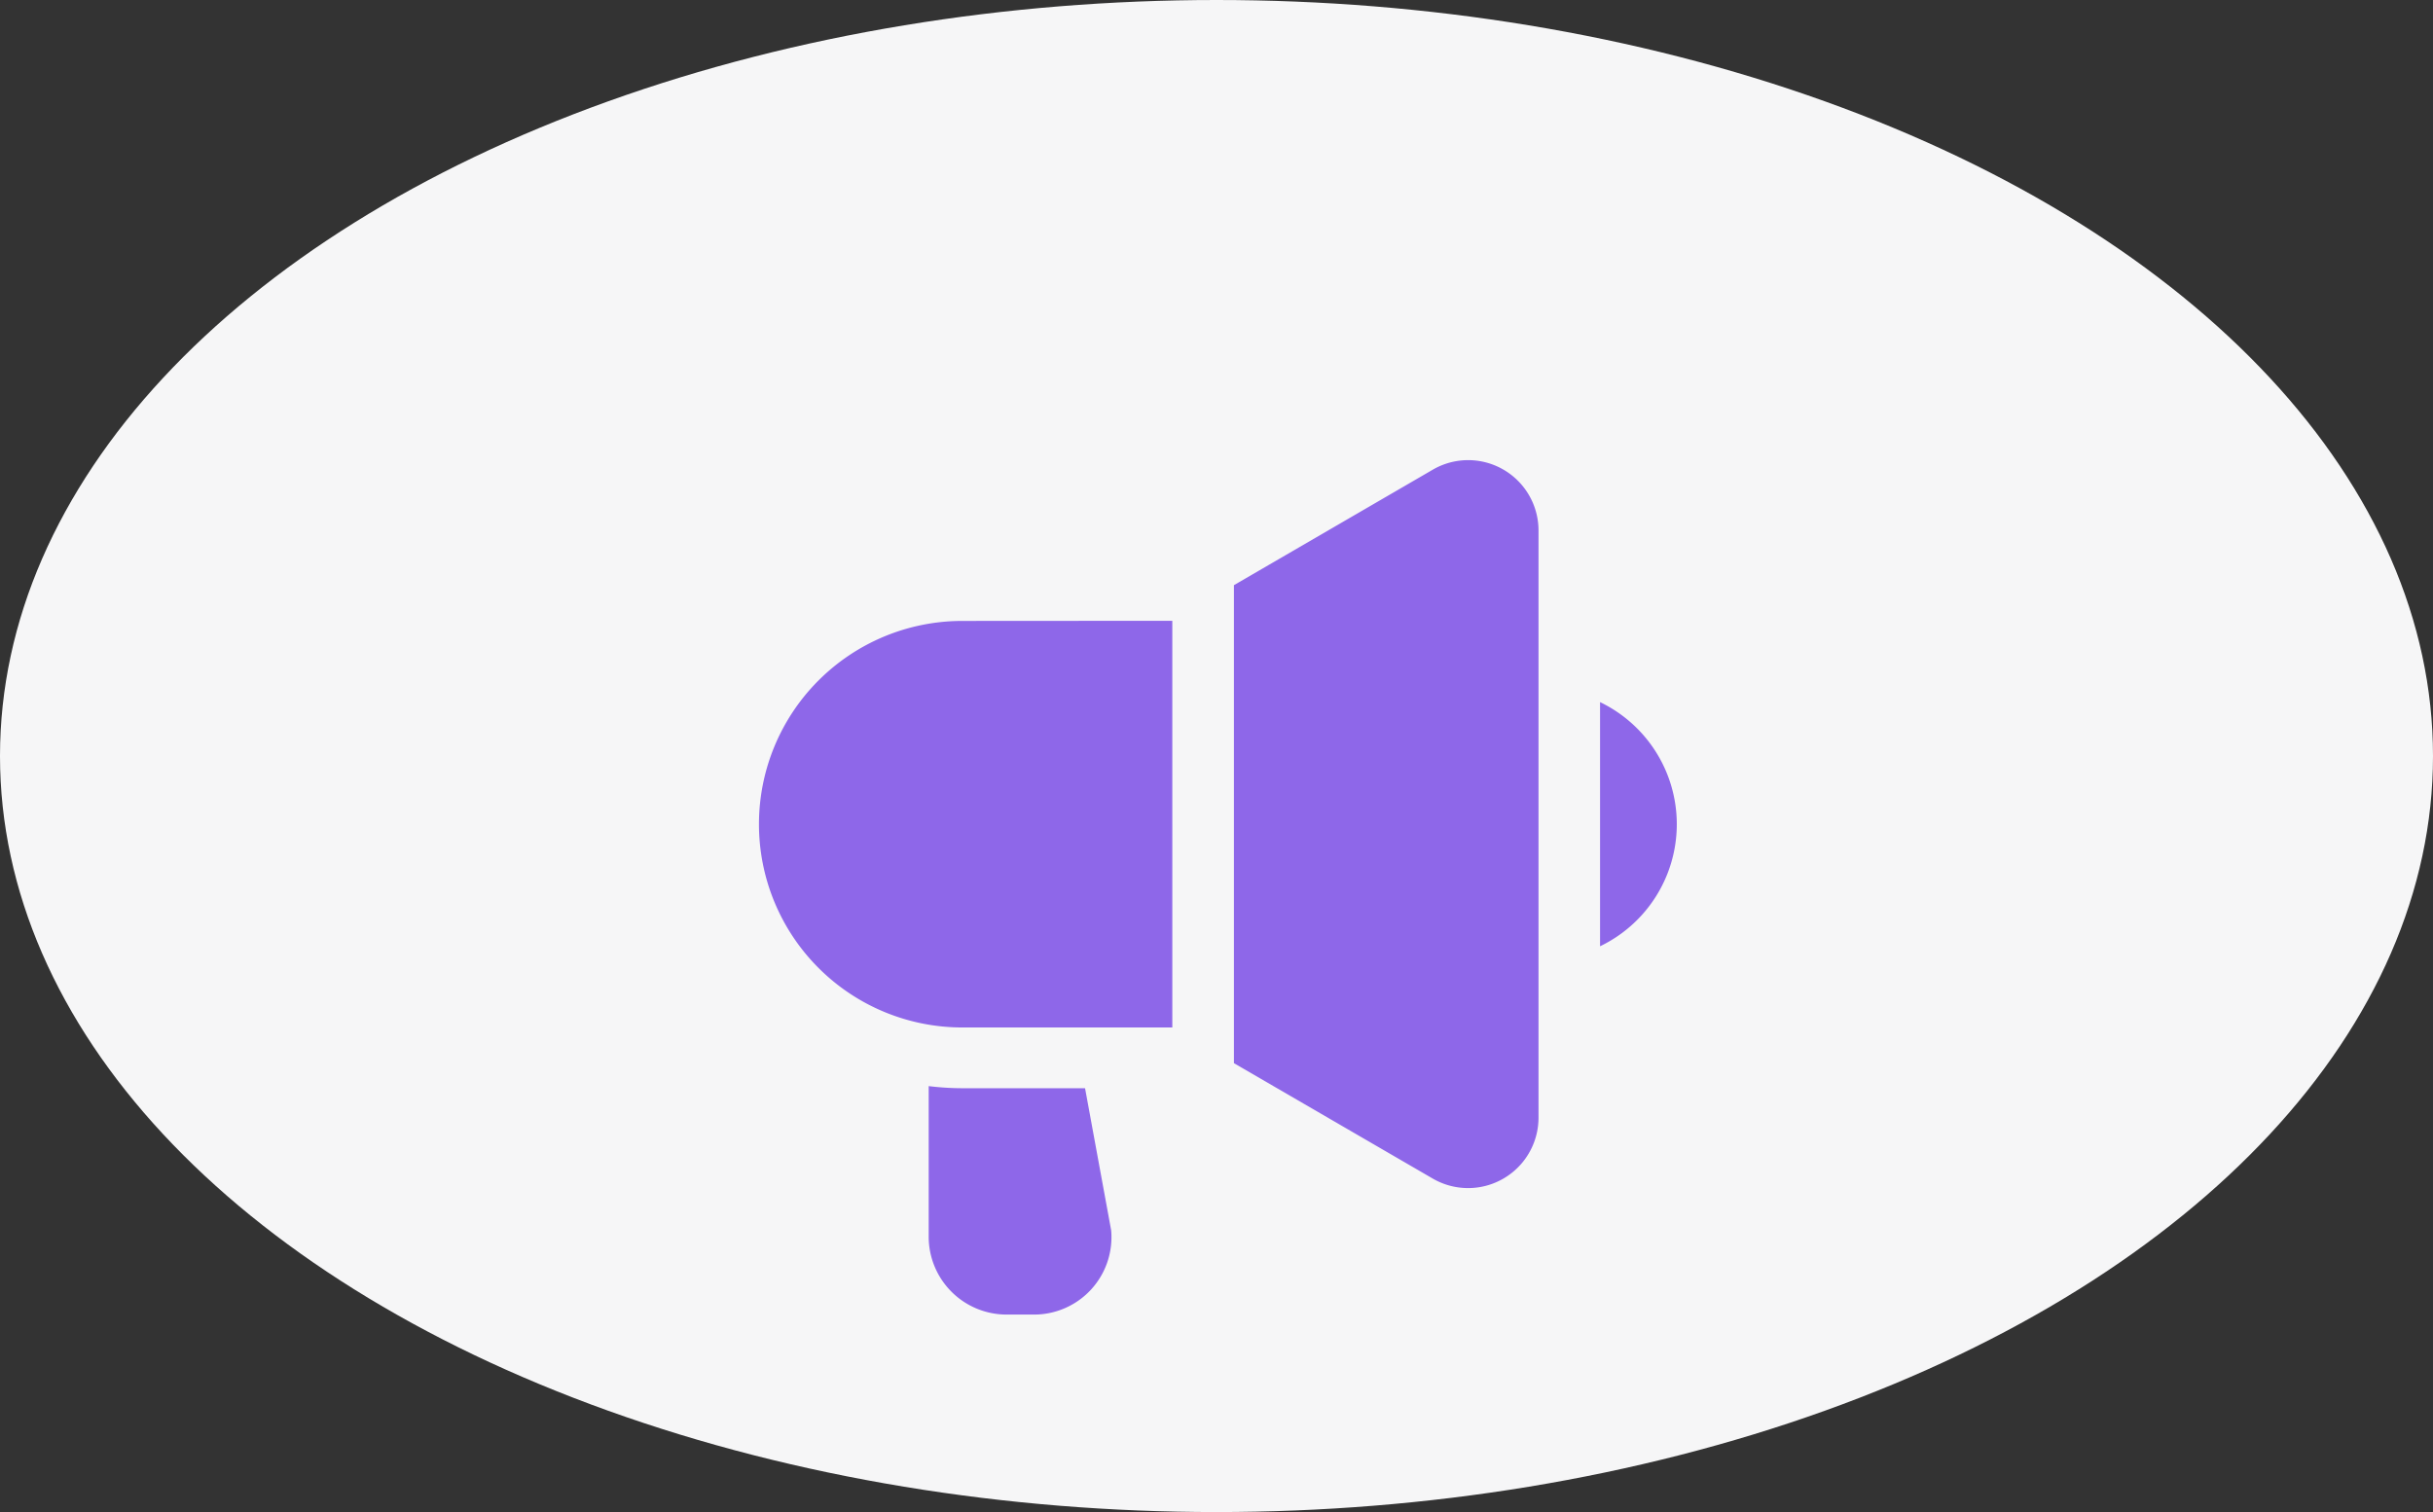
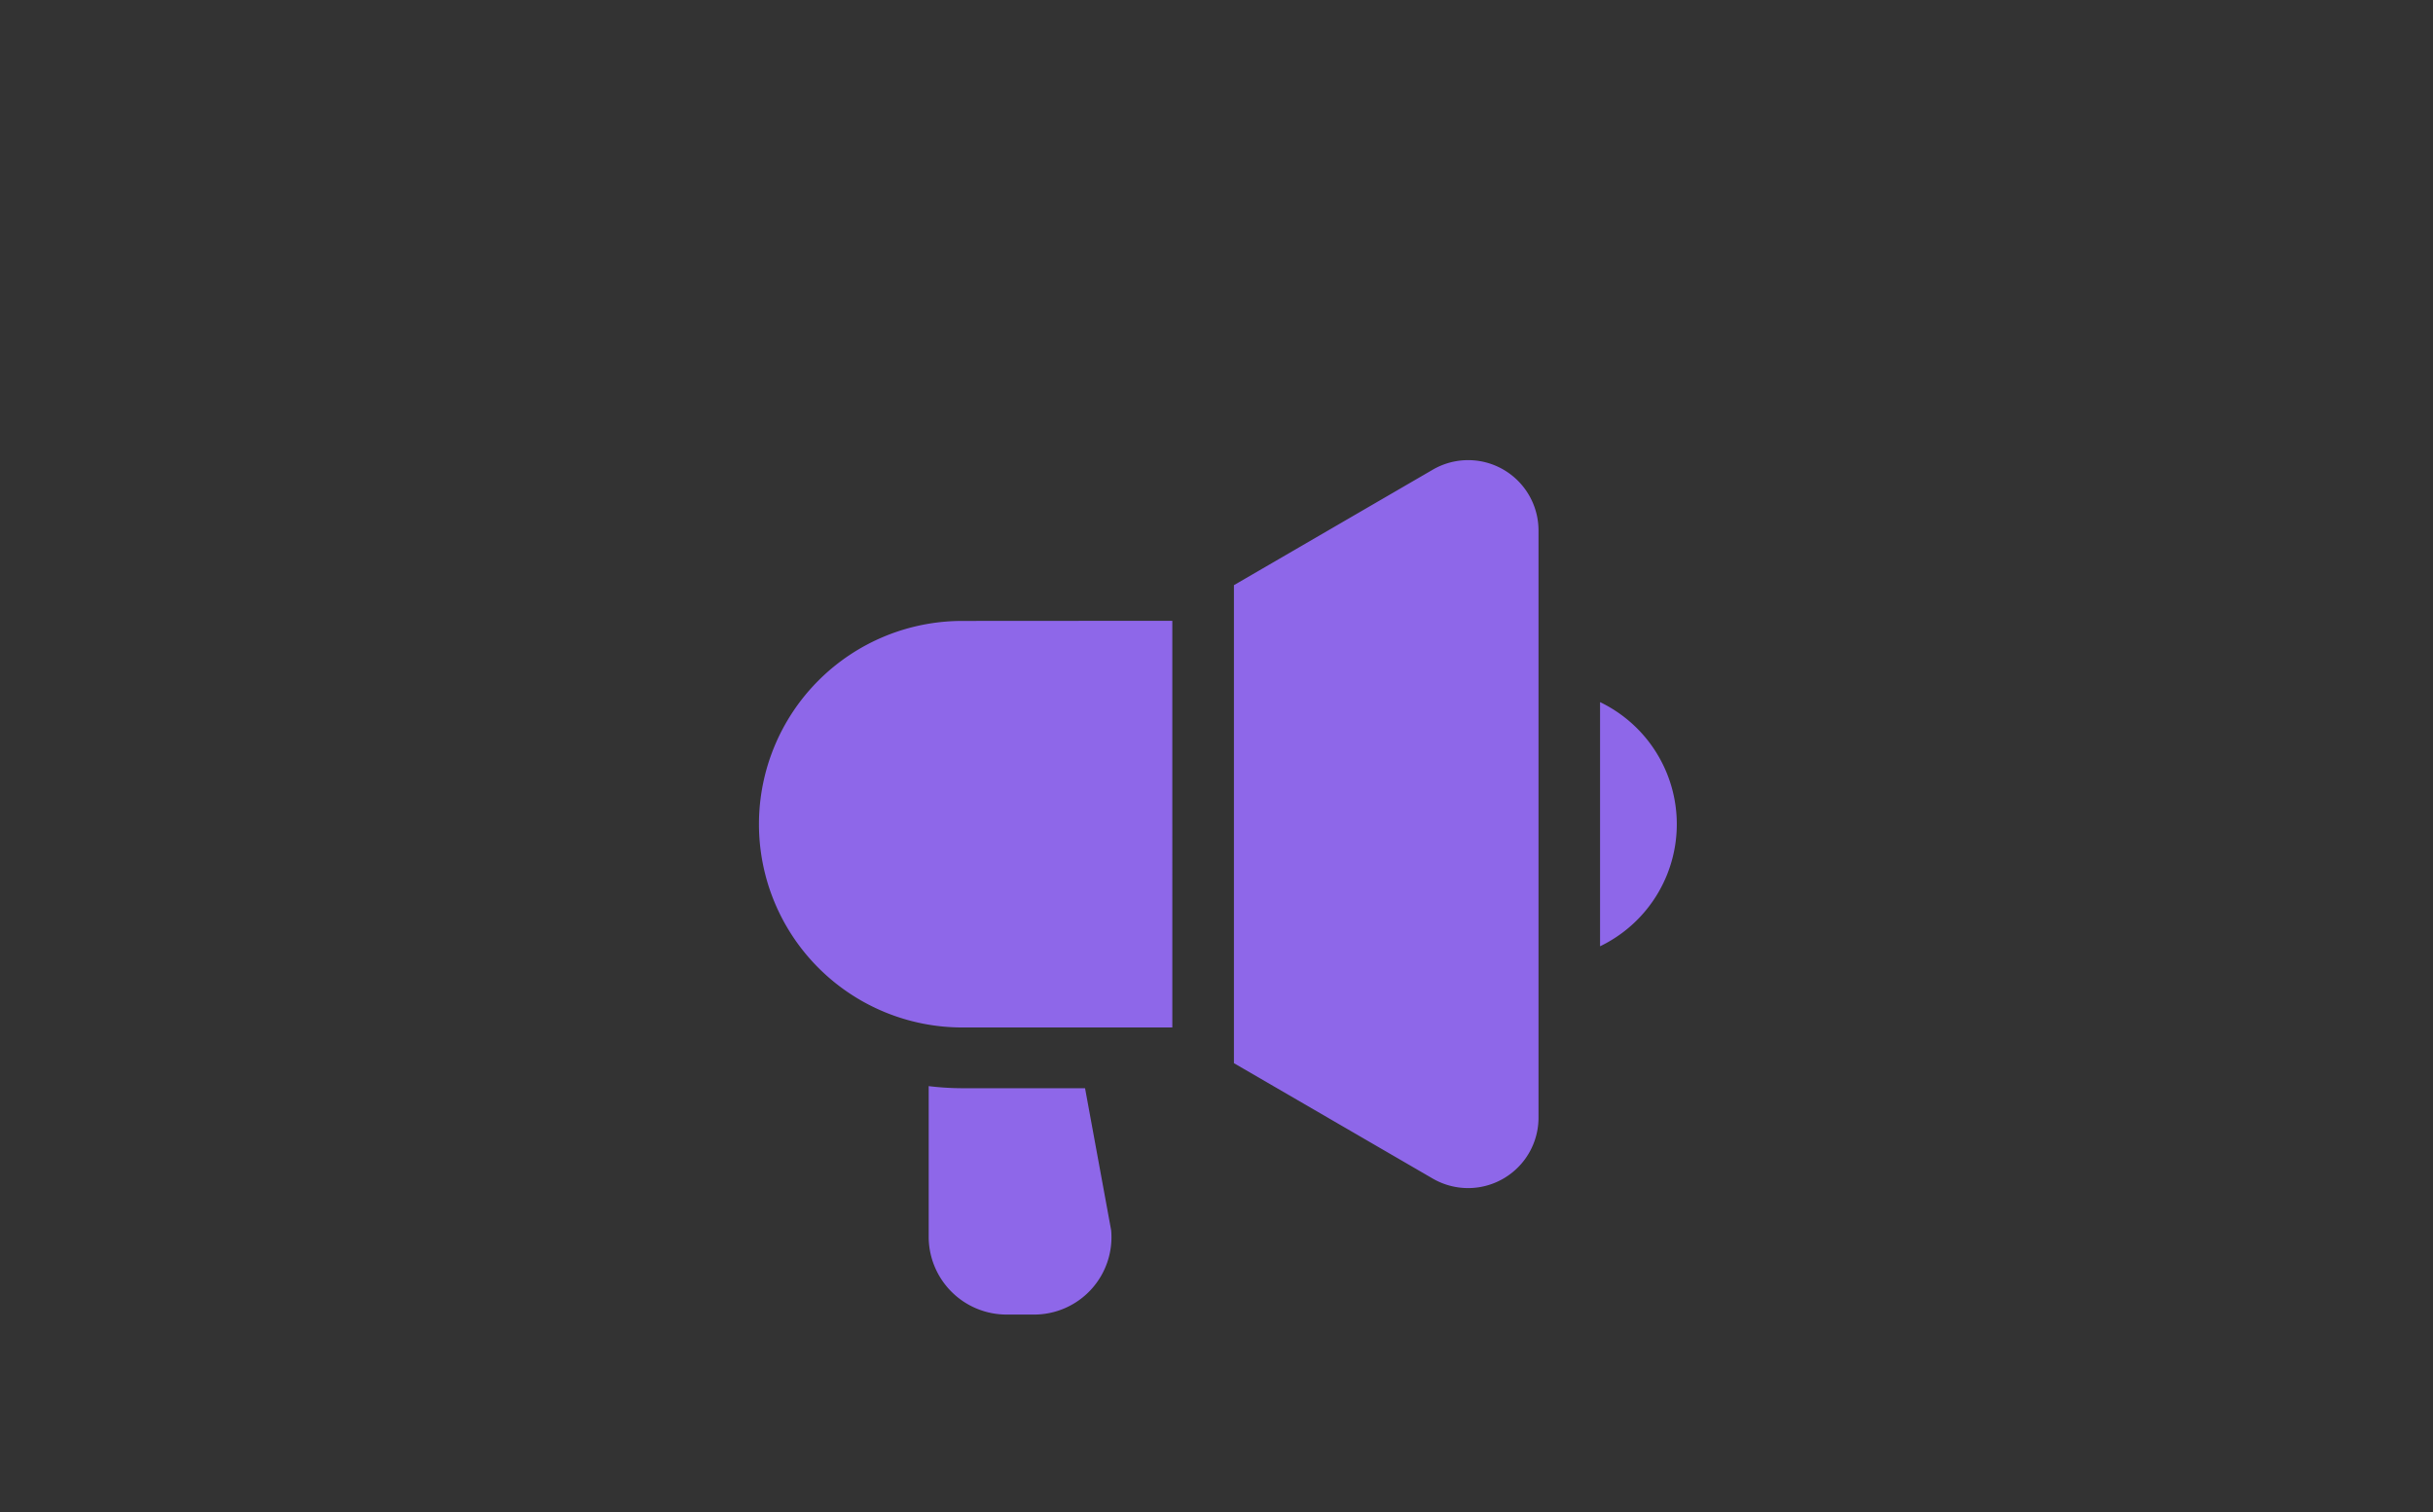
<svg xmlns="http://www.w3.org/2000/svg" width="37" height="23" viewBox="0 0 37 23">
  <rect x="0" y="0" width="37" height="23" fill="#333333" stroke="none" />
  <g id="Group_30431" data-name="Group 30431" transform="translate(-5012 780)">
-     <ellipse id="Ellipse_17" data-name="Ellipse 17" cx="18.5" cy="11.5" rx="18.5" ry="11.5" transform="translate(5012 -780)" fill="#f6f6f7" />
    <g id="outil-pub" transform="translate(5009.109 -819.886)">
      <path id="Path_29636" data-name="Path 29636" d="M19.392,56.439H17.527a4.264,4.264,0,0,1-.513-.032v2.3a1.185,1.185,0,0,0,1.191,1.175h.4A1.177,1.177,0,0,0,19.789,58.6Zm7.832-5.873v3.714a2.061,2.061,0,0,0,0-3.714Zm-5.568-1.779v7.271l3.016,1.751a1.071,1.071,0,0,0,1.616-.912V47.946a1.07,1.07,0,0,0-1.616-.911Zm-4.131.544a3.092,3.092,0,1,0,0,6.184h3.194V49.329Z" transform="translate(0)" fill="#8e67e9" fill-rule="evenodd" />
    </g>
  </g>
</svg>